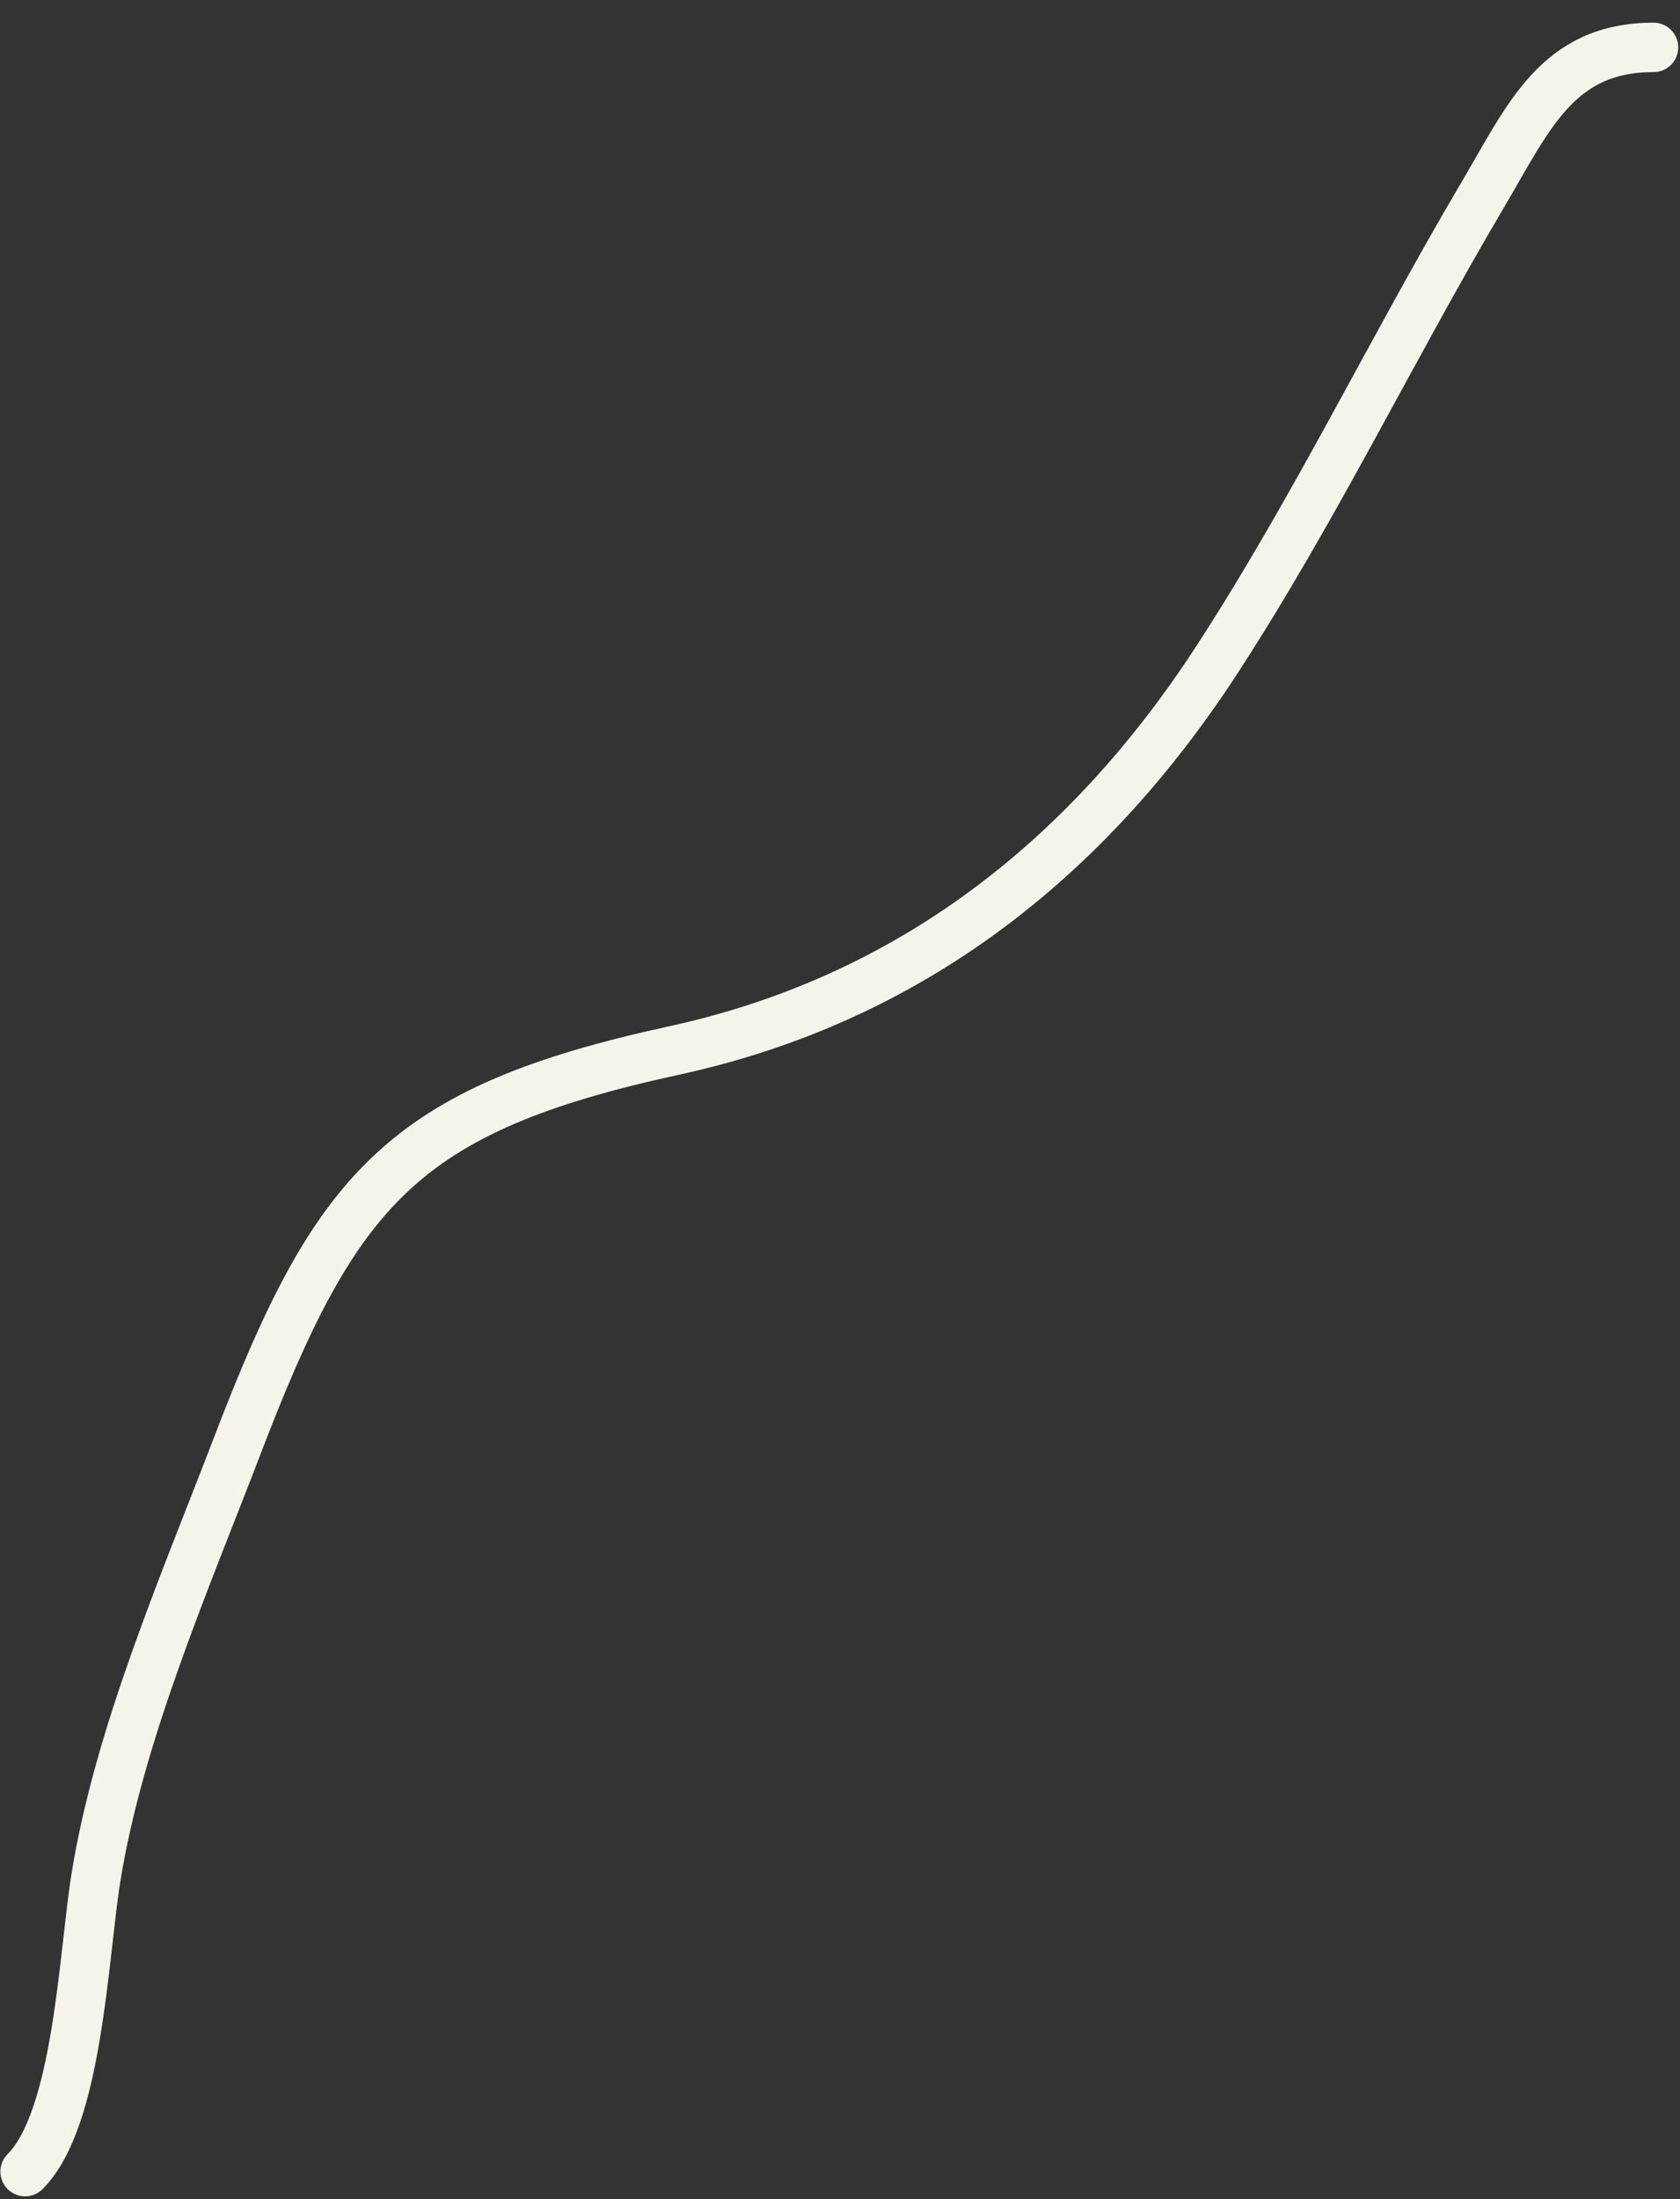
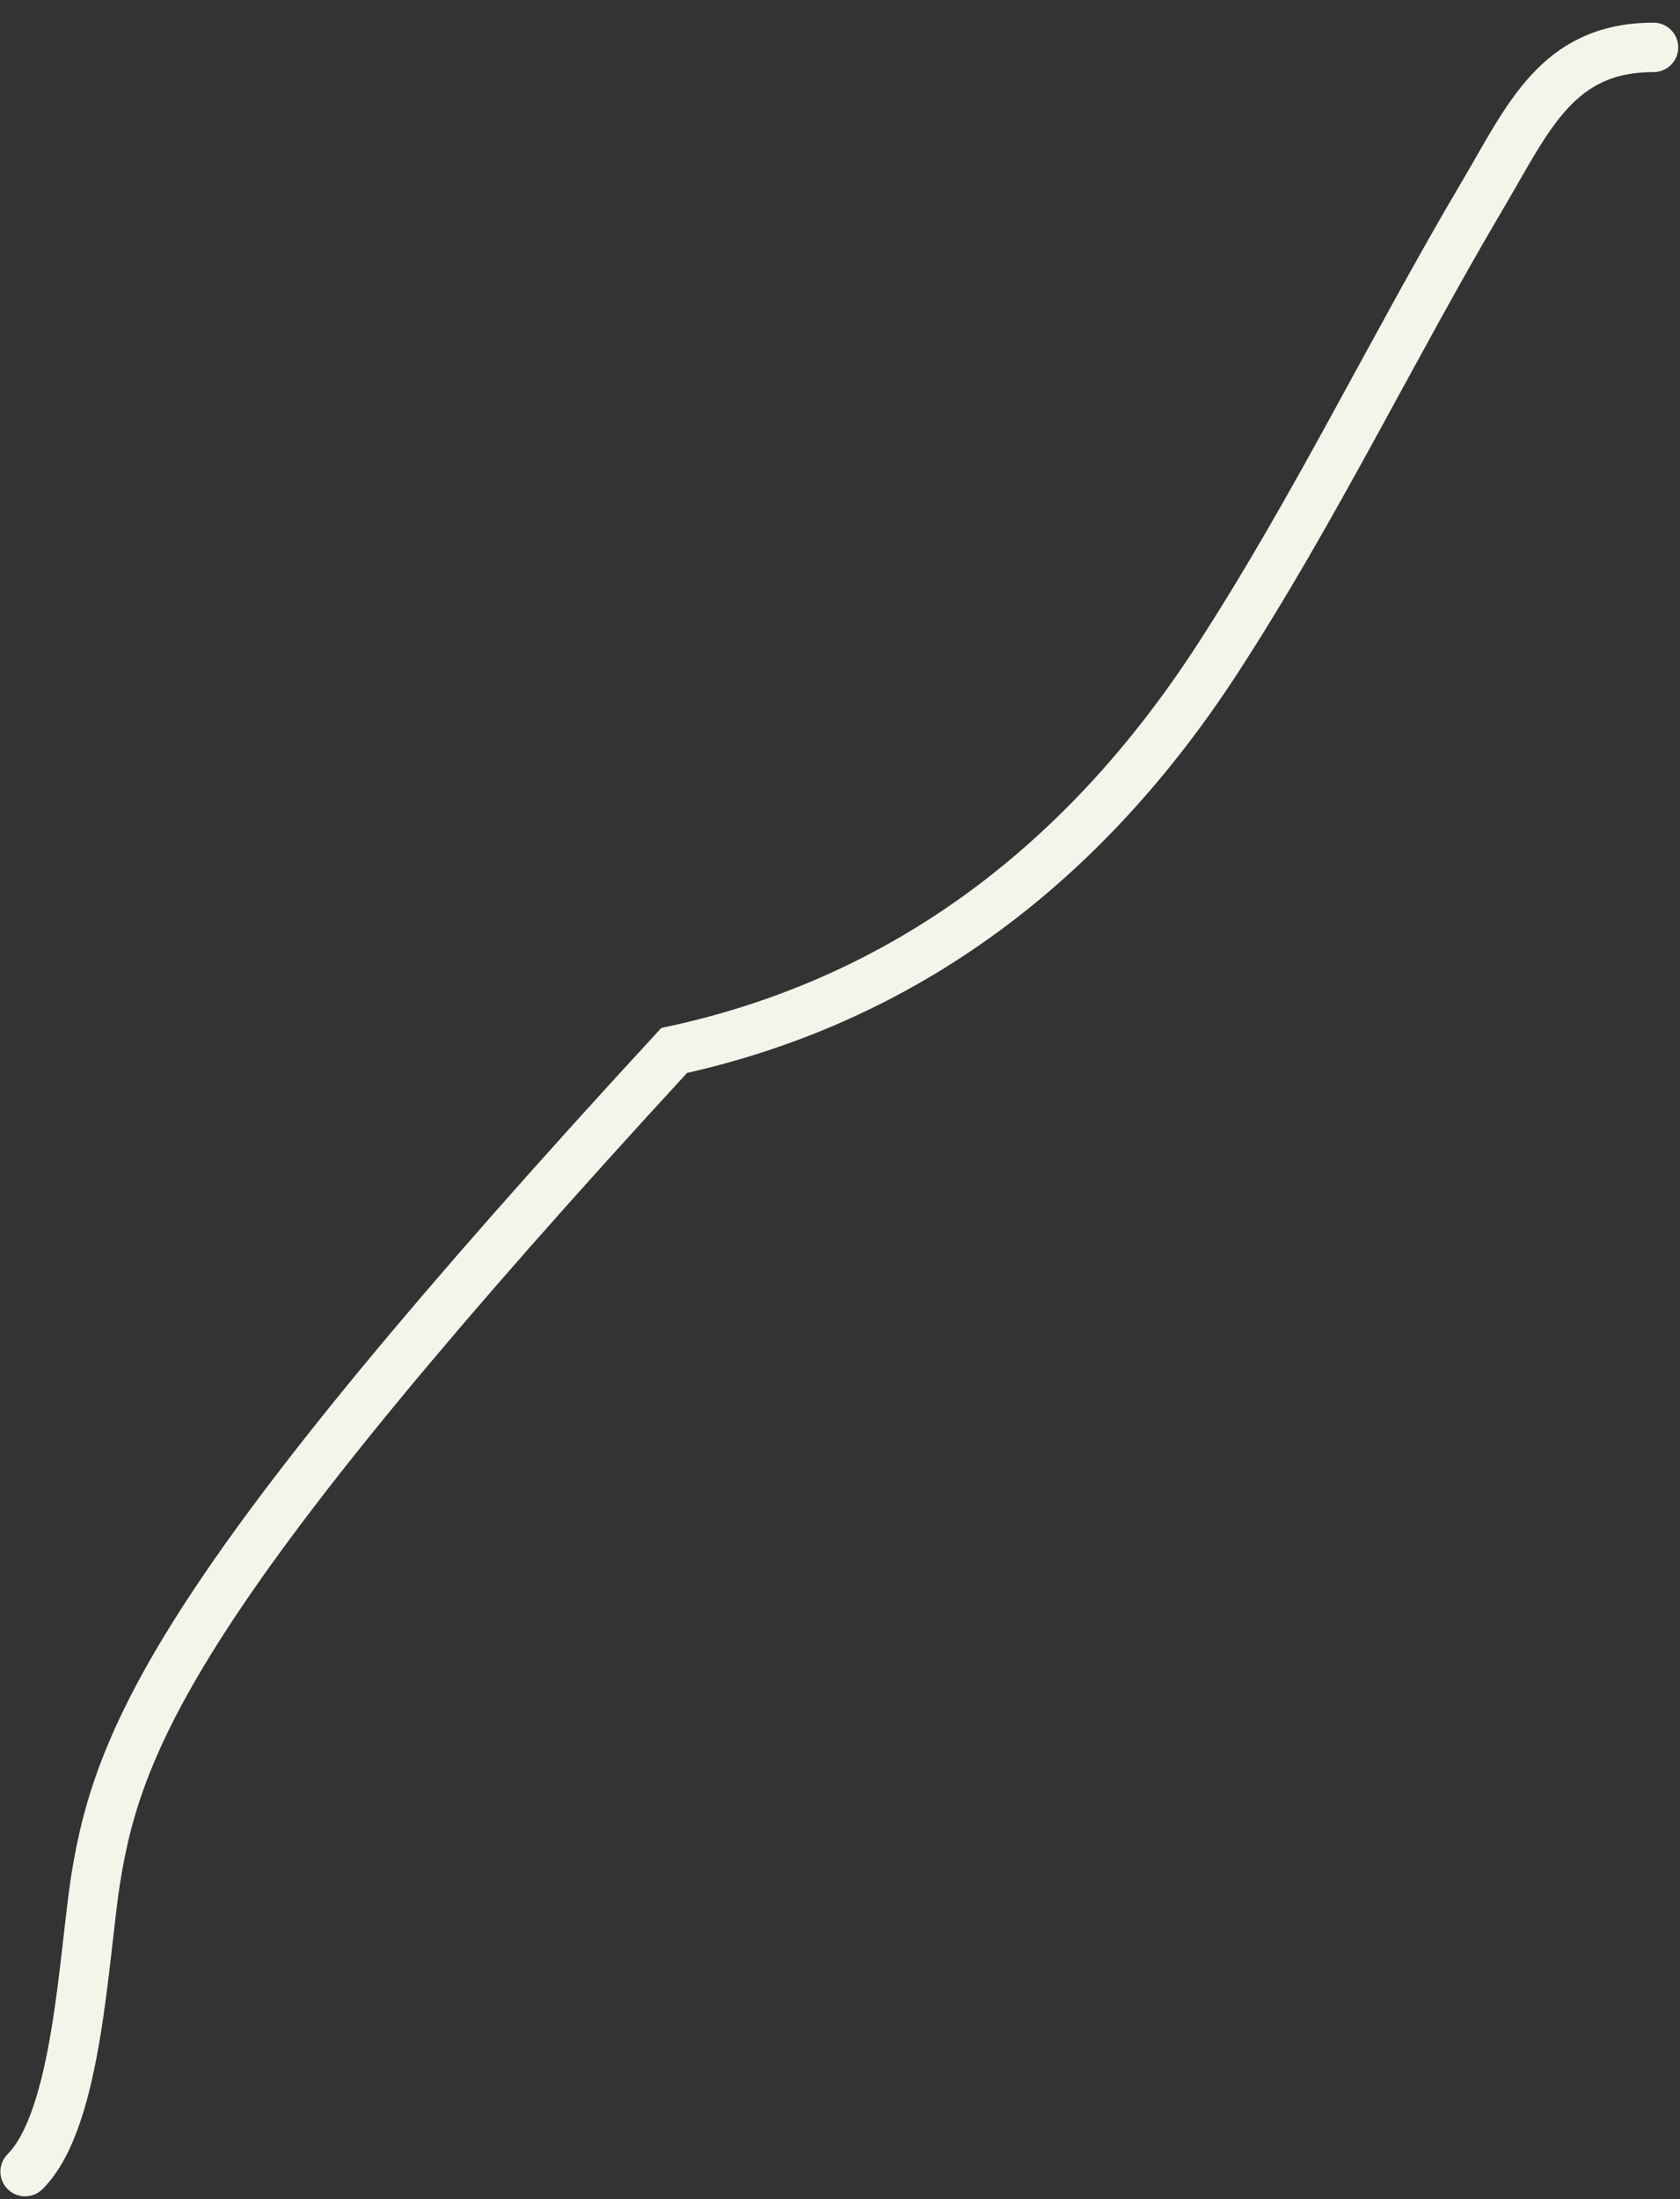
<svg xmlns="http://www.w3.org/2000/svg" width="68" height="89" viewBox="0 0 68 89" fill="none">
  <rect x="0" y="0" width="68" height="89" fill="#333333" stroke="none" />
-   <path d="M66.928 1.918C63.03 1.918 61.867 4.751 60.029 7.862C56.34 14.104 53.224 20.597 49.256 26.701C43.971 34.831 36.747 40.459 27.285 42.516C16.251 44.915 13.586 48.117 9.613 58.49C7.509 63.984 4.811 70.193 3.881 76.003C3.374 79.174 3.154 85.751 1.016 87.89" stroke="#F5F4EB" stroke-width="2" stroke-linecap="round" />
+   <path d="M66.928 1.918C63.03 1.918 61.867 4.751 60.029 7.862C56.34 14.104 53.224 20.597 49.256 26.701C43.971 34.831 36.747 40.459 27.285 42.516C7.509 63.984 4.811 70.193 3.881 76.003C3.374 79.174 3.154 85.751 1.016 87.89" stroke="#F5F4EB" stroke-width="2" stroke-linecap="round" />
</svg>